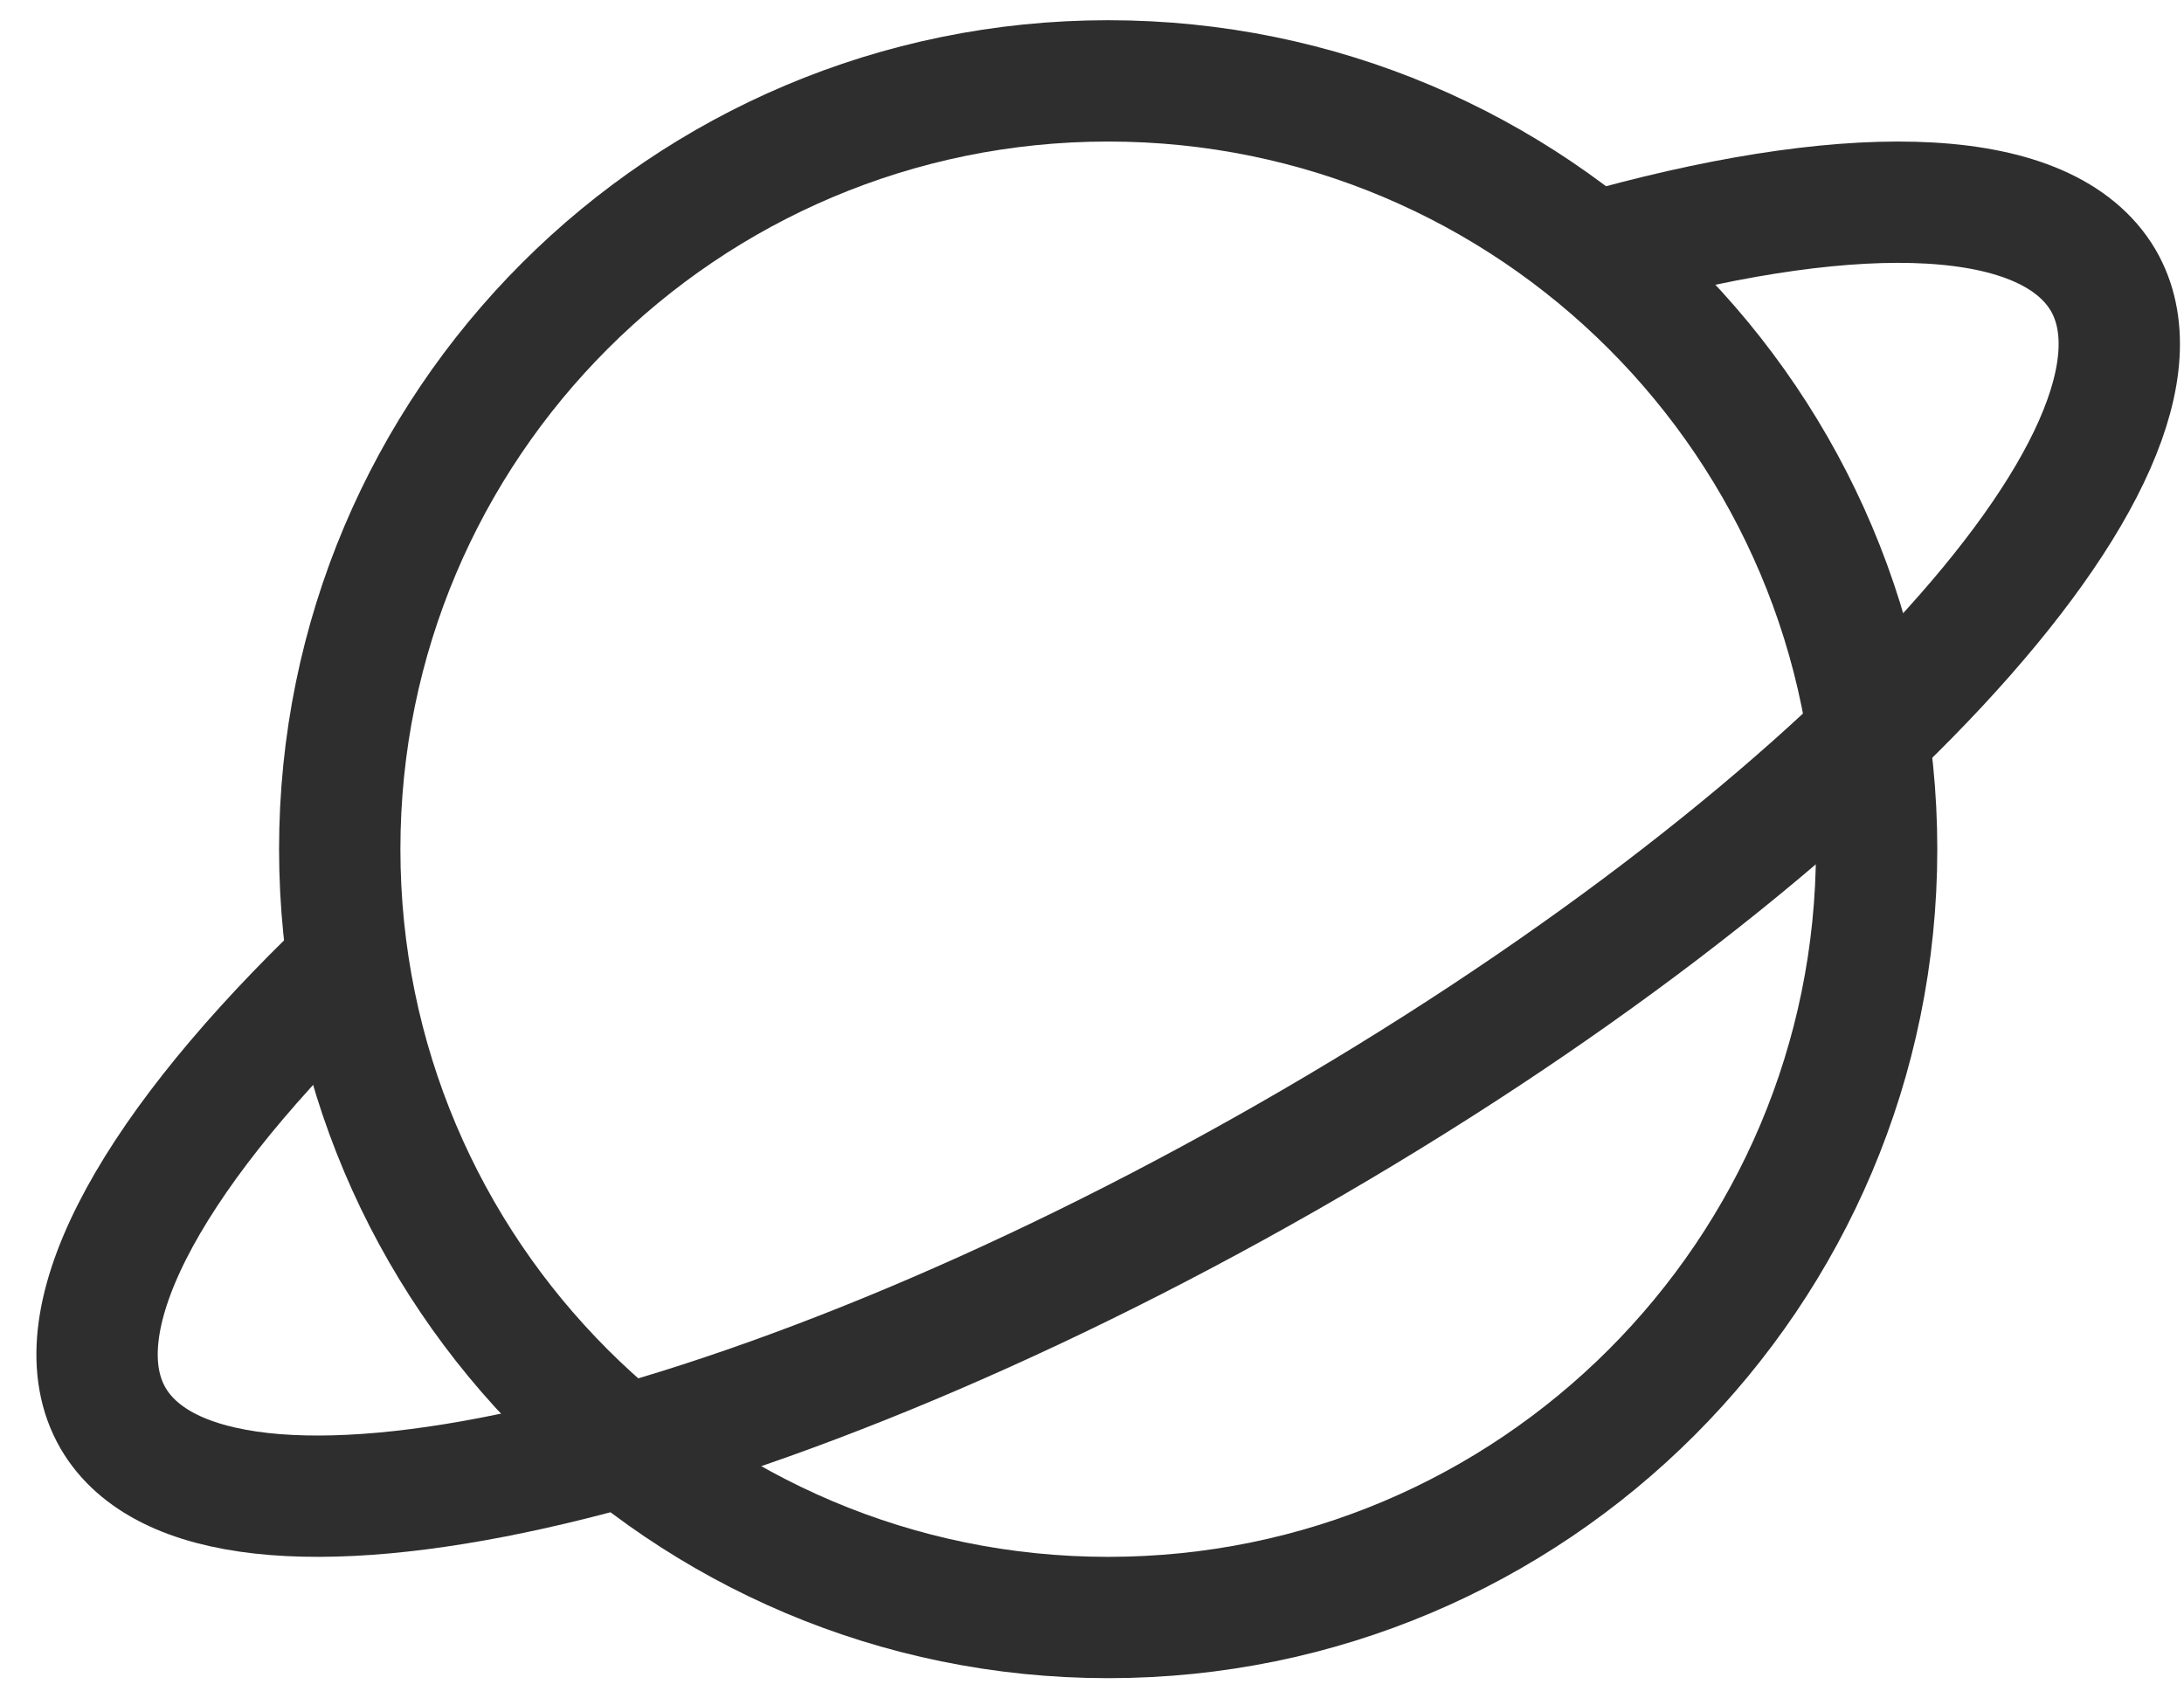
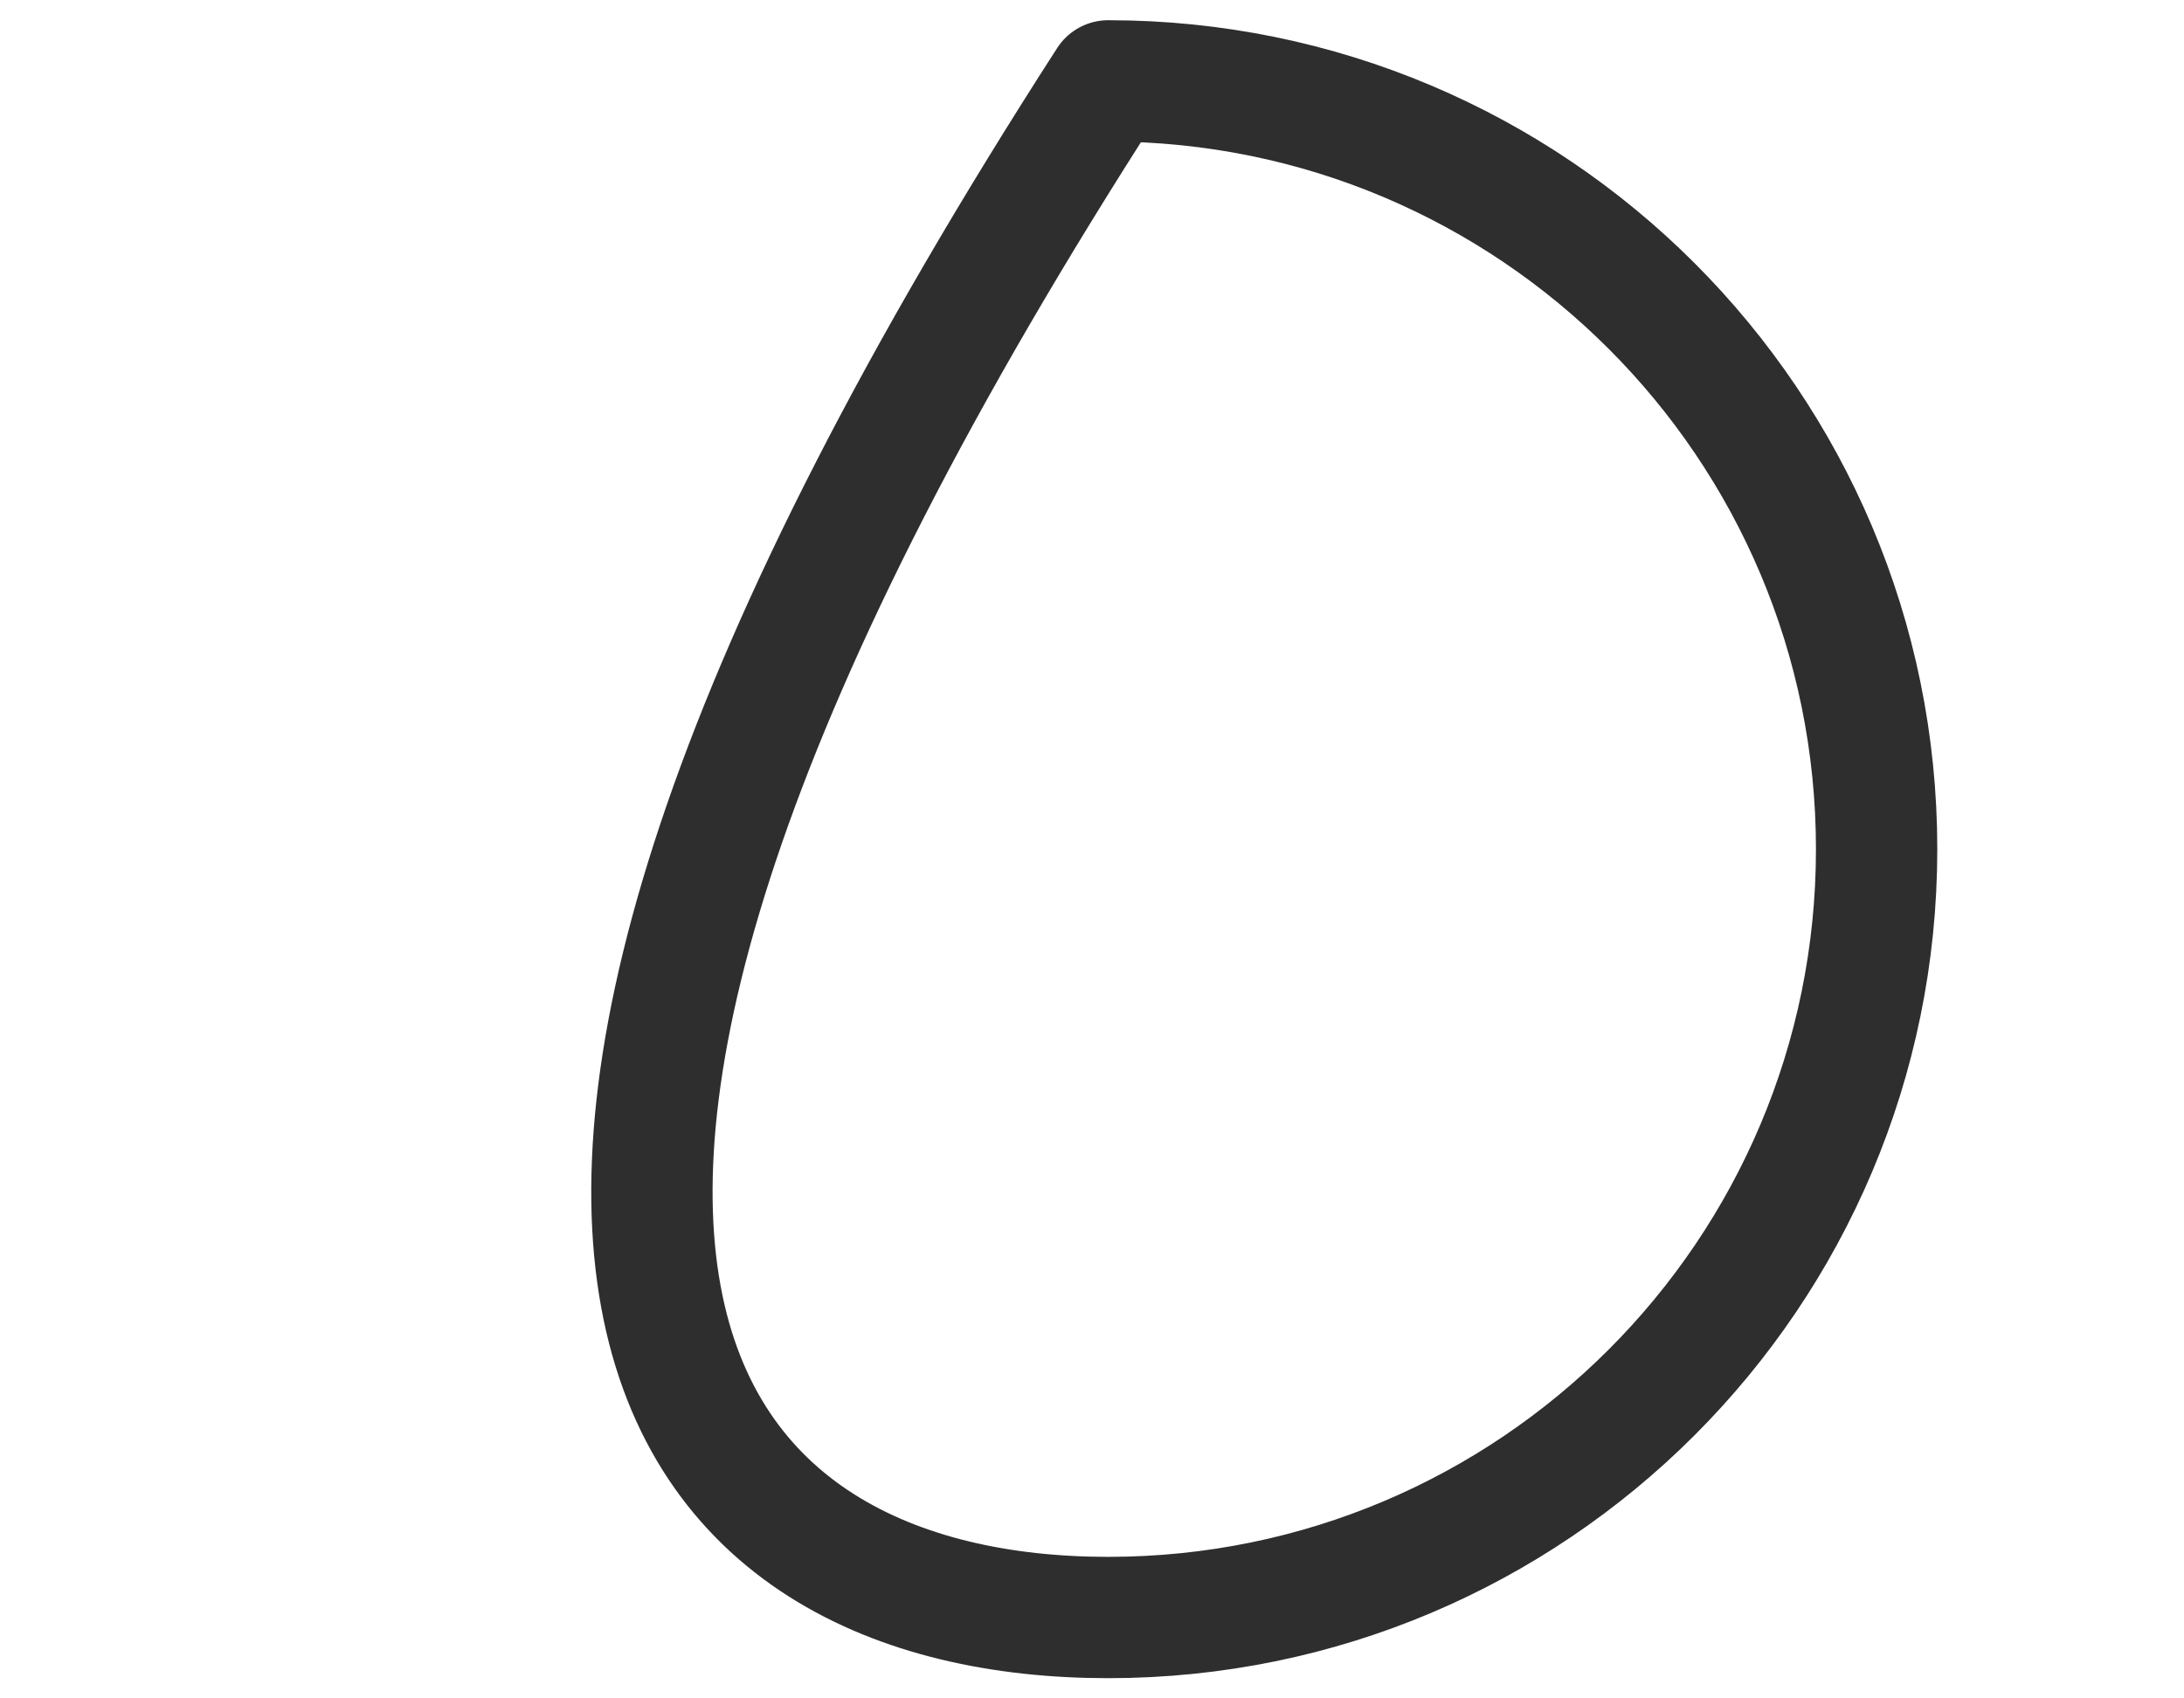
<svg xmlns="http://www.w3.org/2000/svg" width="54" height="42" viewBox="0 0 54 42" fill="none">
-   <path d="M27.4 40C37.894 40 46.4 31.493 46.4 21C46.4 10.507 37.894 2 27.4 2C16.907 2 8.4 10.507 8.4 21C8.4 31.493 16.907 40 27.4 40Z" stroke="#2E2E2E" stroke-width="3" stroke-linecap="round" stroke-linejoin="round" />
-   <path d="M39.867 6.116C46.012 4.445 50.627 4.599 52.002 6.93C54.442 11.129 45.413 20.848 31.837 28.61C18.26 36.372 5.261 39.275 2.798 35.075C1.445 32.744 3.619 28.698 8.144 24.256" stroke="#2E2E2E" stroke-width="3" stroke-linecap="round" stroke-linejoin="round" />
+   <path d="M27.4 40C37.894 40 46.4 31.493 46.4 21C46.4 10.507 37.894 2 27.4 2C8.4 31.493 16.907 40 27.4 40Z" stroke="#2E2E2E" stroke-width="3" stroke-linecap="round" stroke-linejoin="round" />
</svg>